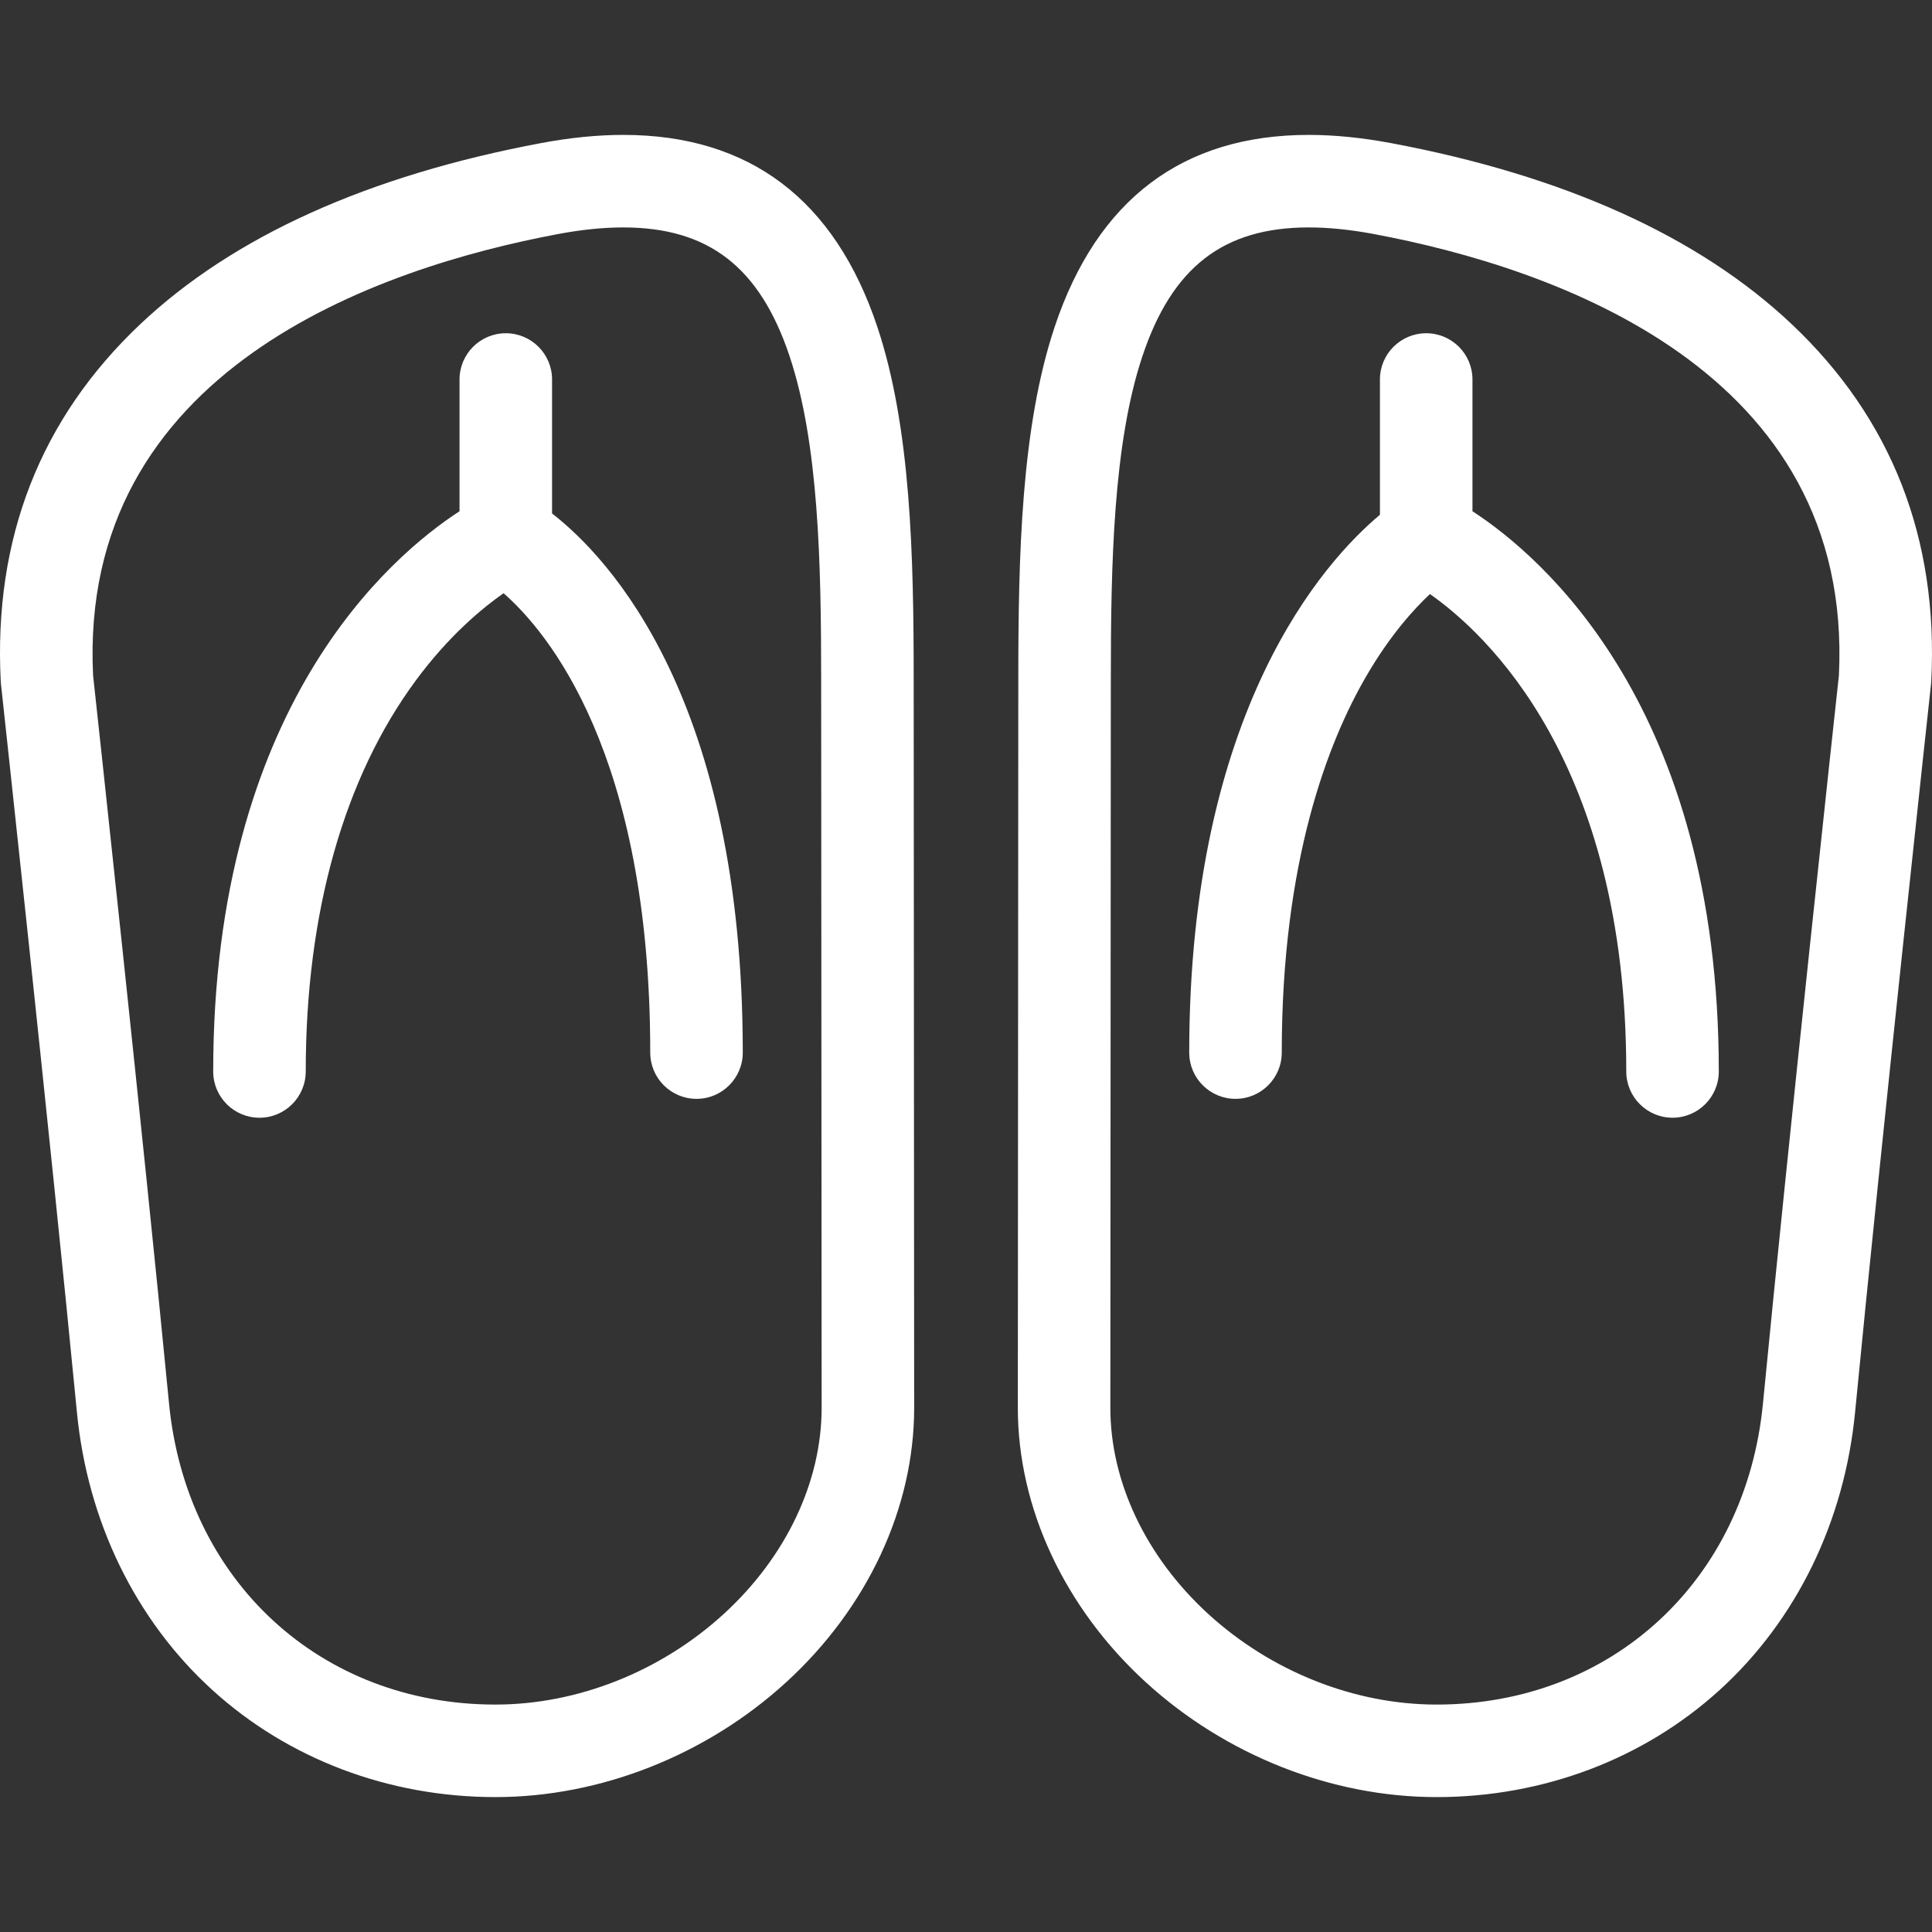
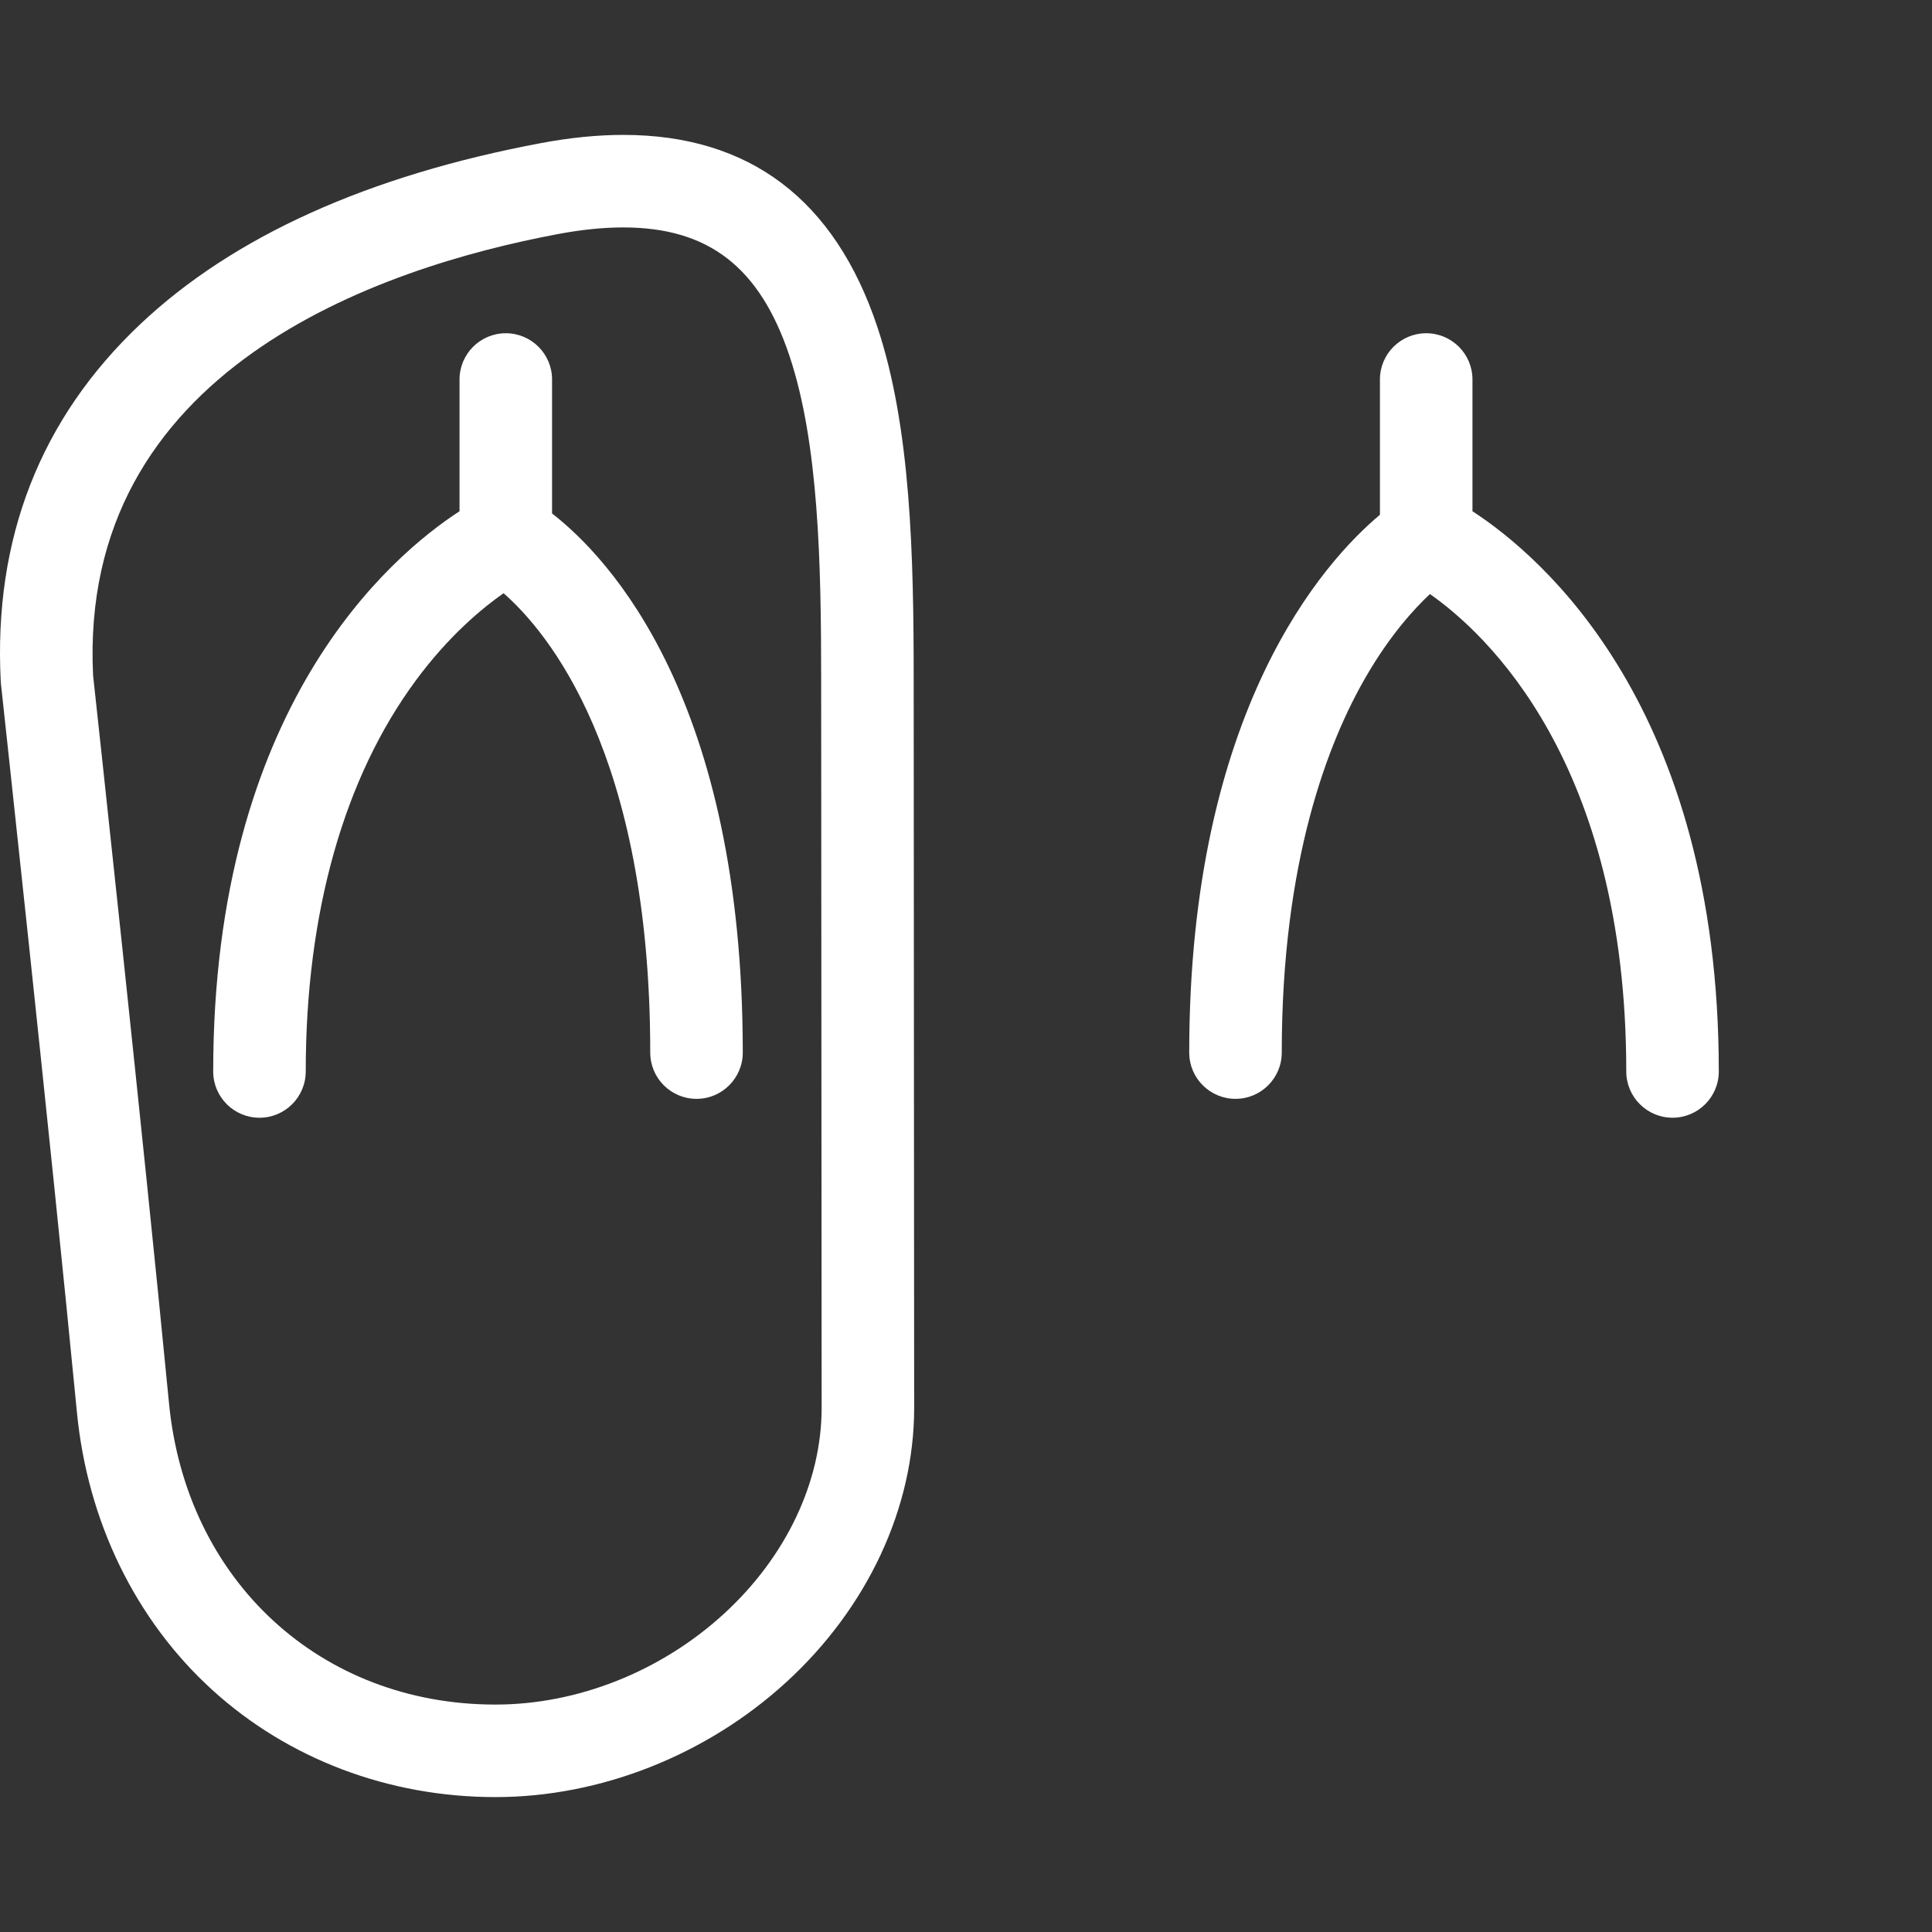
<svg xmlns="http://www.w3.org/2000/svg" version="1.1" id="Capa_1" x="0px" y="0px" viewBox="0 0 417.6 417.6" style="enable-background:new 0 0 417.6 417.6;" xml:space="preserve" width="512px" height="512px">
  <rect x="0" y="0" width="417.6" height="417.6" fill="#333333" stroke="none" />
  <g>
    <path d="M189.65,70.698c-9.184-27.563-27.67-41.54-54.944-41.54c-5.514,0-11.478,0.594-17.726,1.765   c-37.395,7.008-66.537,20.164-86.616,39.105C8.725,90.441-1.436,116.44,0.163,147.304c0.01,0.189,0.025,0.378,0.046,0.566   c0.106,0.974,10.682,98.044,16.415,157.364c2.282,23.615,12.665,44.932,29.235,60.023c16.415,14.95,38.16,23.184,61.228,23.184   c22.688,0,45.596-9.049,62.848-24.827c17.593-16.09,27.675-37.722,27.661-59.349l-0.103-157.479   C197.494,120.197,196.888,92.42,189.65,70.698z M156.438,348.856c-13.61,12.447-31.598,19.586-49.351,19.586   c-37.836,0-66.85-26.783-70.556-65.131c-5.588-57.826-15.762-151.382-16.409-157.318c-3.236-66.007,61.579-88.11,100.541-95.411   c5.037-0.944,9.761-1.423,14.042-1.423c18.456,0,29.55,8.593,35.97,27.862c6.291,18.882,6.818,44.818,6.818,69.772l0.103,157.486   C177.607,320.301,169.895,336.549,156.438,348.856z" fill="#FFFFFF" />
    <path d="M119.328,110.987V82.03c0-5.522-4.477-10-10-10c-5.523,0-10,4.478-10,10v28.475   c-14.924,9.695-53.244,42.267-53.244,121.092c0,5.522,4.477,10,10,10c5.523,0,10-4.478,10-10c0-34.244,8.243-63.489,23.837-84.575   c7.154-9.674,14.38-15.626,18.924-18.796c9.402,8.211,31.704,34.536,31.704,99.289c0,5.523,4.477,10,10,10c5.523,0,10-4.477,10-10   C160.549,151.156,131.662,120.567,119.328,110.987z" fill="#FFFFFF" />
-     <path d="M387.236,70.028c-20.08-18.941-49.221-32.098-86.616-39.105c-6.248-1.171-12.212-1.765-17.726-1.765   c-27.274,0-45.76,13.977-54.944,41.54c-7.238,21.722-7.844,49.499-7.844,76.081l-0.103,157.486   c-0.014,21.627,10.068,43.259,27.661,59.349c17.252,15.778,40.16,24.827,62.848,24.827c23.068,0,44.813-8.233,61.228-23.184   c16.57-15.092,26.953-36.408,29.235-60.023c5.733-59.318,16.309-156.391,16.415-157.364c0.021-0.188,0.036-0.377,0.046-0.566   C419.036,116.44,408.875,90.441,387.236,70.028z M397.477,145.992c-0.646,5.937-10.82,99.492-16.409,157.318   c-3.706,38.348-32.719,65.131-70.556,65.131c-17.753,0-35.74-7.139-49.351-19.586c-13.457-12.307-21.169-28.555-21.159-44.576   l0.103-157.493c0-24.947,0.526-50.884,6.818-69.766c6.42-19.27,17.514-27.862,35.97-27.862c4.281,0,9.005,0.478,14.042,1.423   C335.899,57.882,400.714,79.985,397.477,145.992z" fill="#FFFFFF" />
    <path d="M318.272,110.505V82.03c0-5.522-4.477-10-10-10c-5.523,0-10,4.478-10,10v29.239   c-11.876,9.948-41.221,42.038-41.221,116.245c0,5.523,4.477,10,10,10c5.523,0,10-4.477,10-10c0-41.414,9.997-67.21,18.382-81.557   c5.064-8.662,10.159-14.29,13.646-17.555c12.218,8.56,42.437,36.482,42.437,103.193c0,5.522,4.477,10,10,10c5.523,0,10-4.478,10-10   C371.516,152.772,333.196,120.2,318.272,110.505z" fill="#FFFFFF" />
  </g>
  <g>
</g>
  <g>
</g>
  <g>
</g>
  <g>
</g>
  <g>
</g>
  <g>
</g>
  <g>
</g>
  <g>
</g>
  <g>
</g>
  <g>
</g>
  <g>
</g>
  <g>
</g>
  <g>
</g>
  <g>
</g>
  <g>
</g>
</svg>